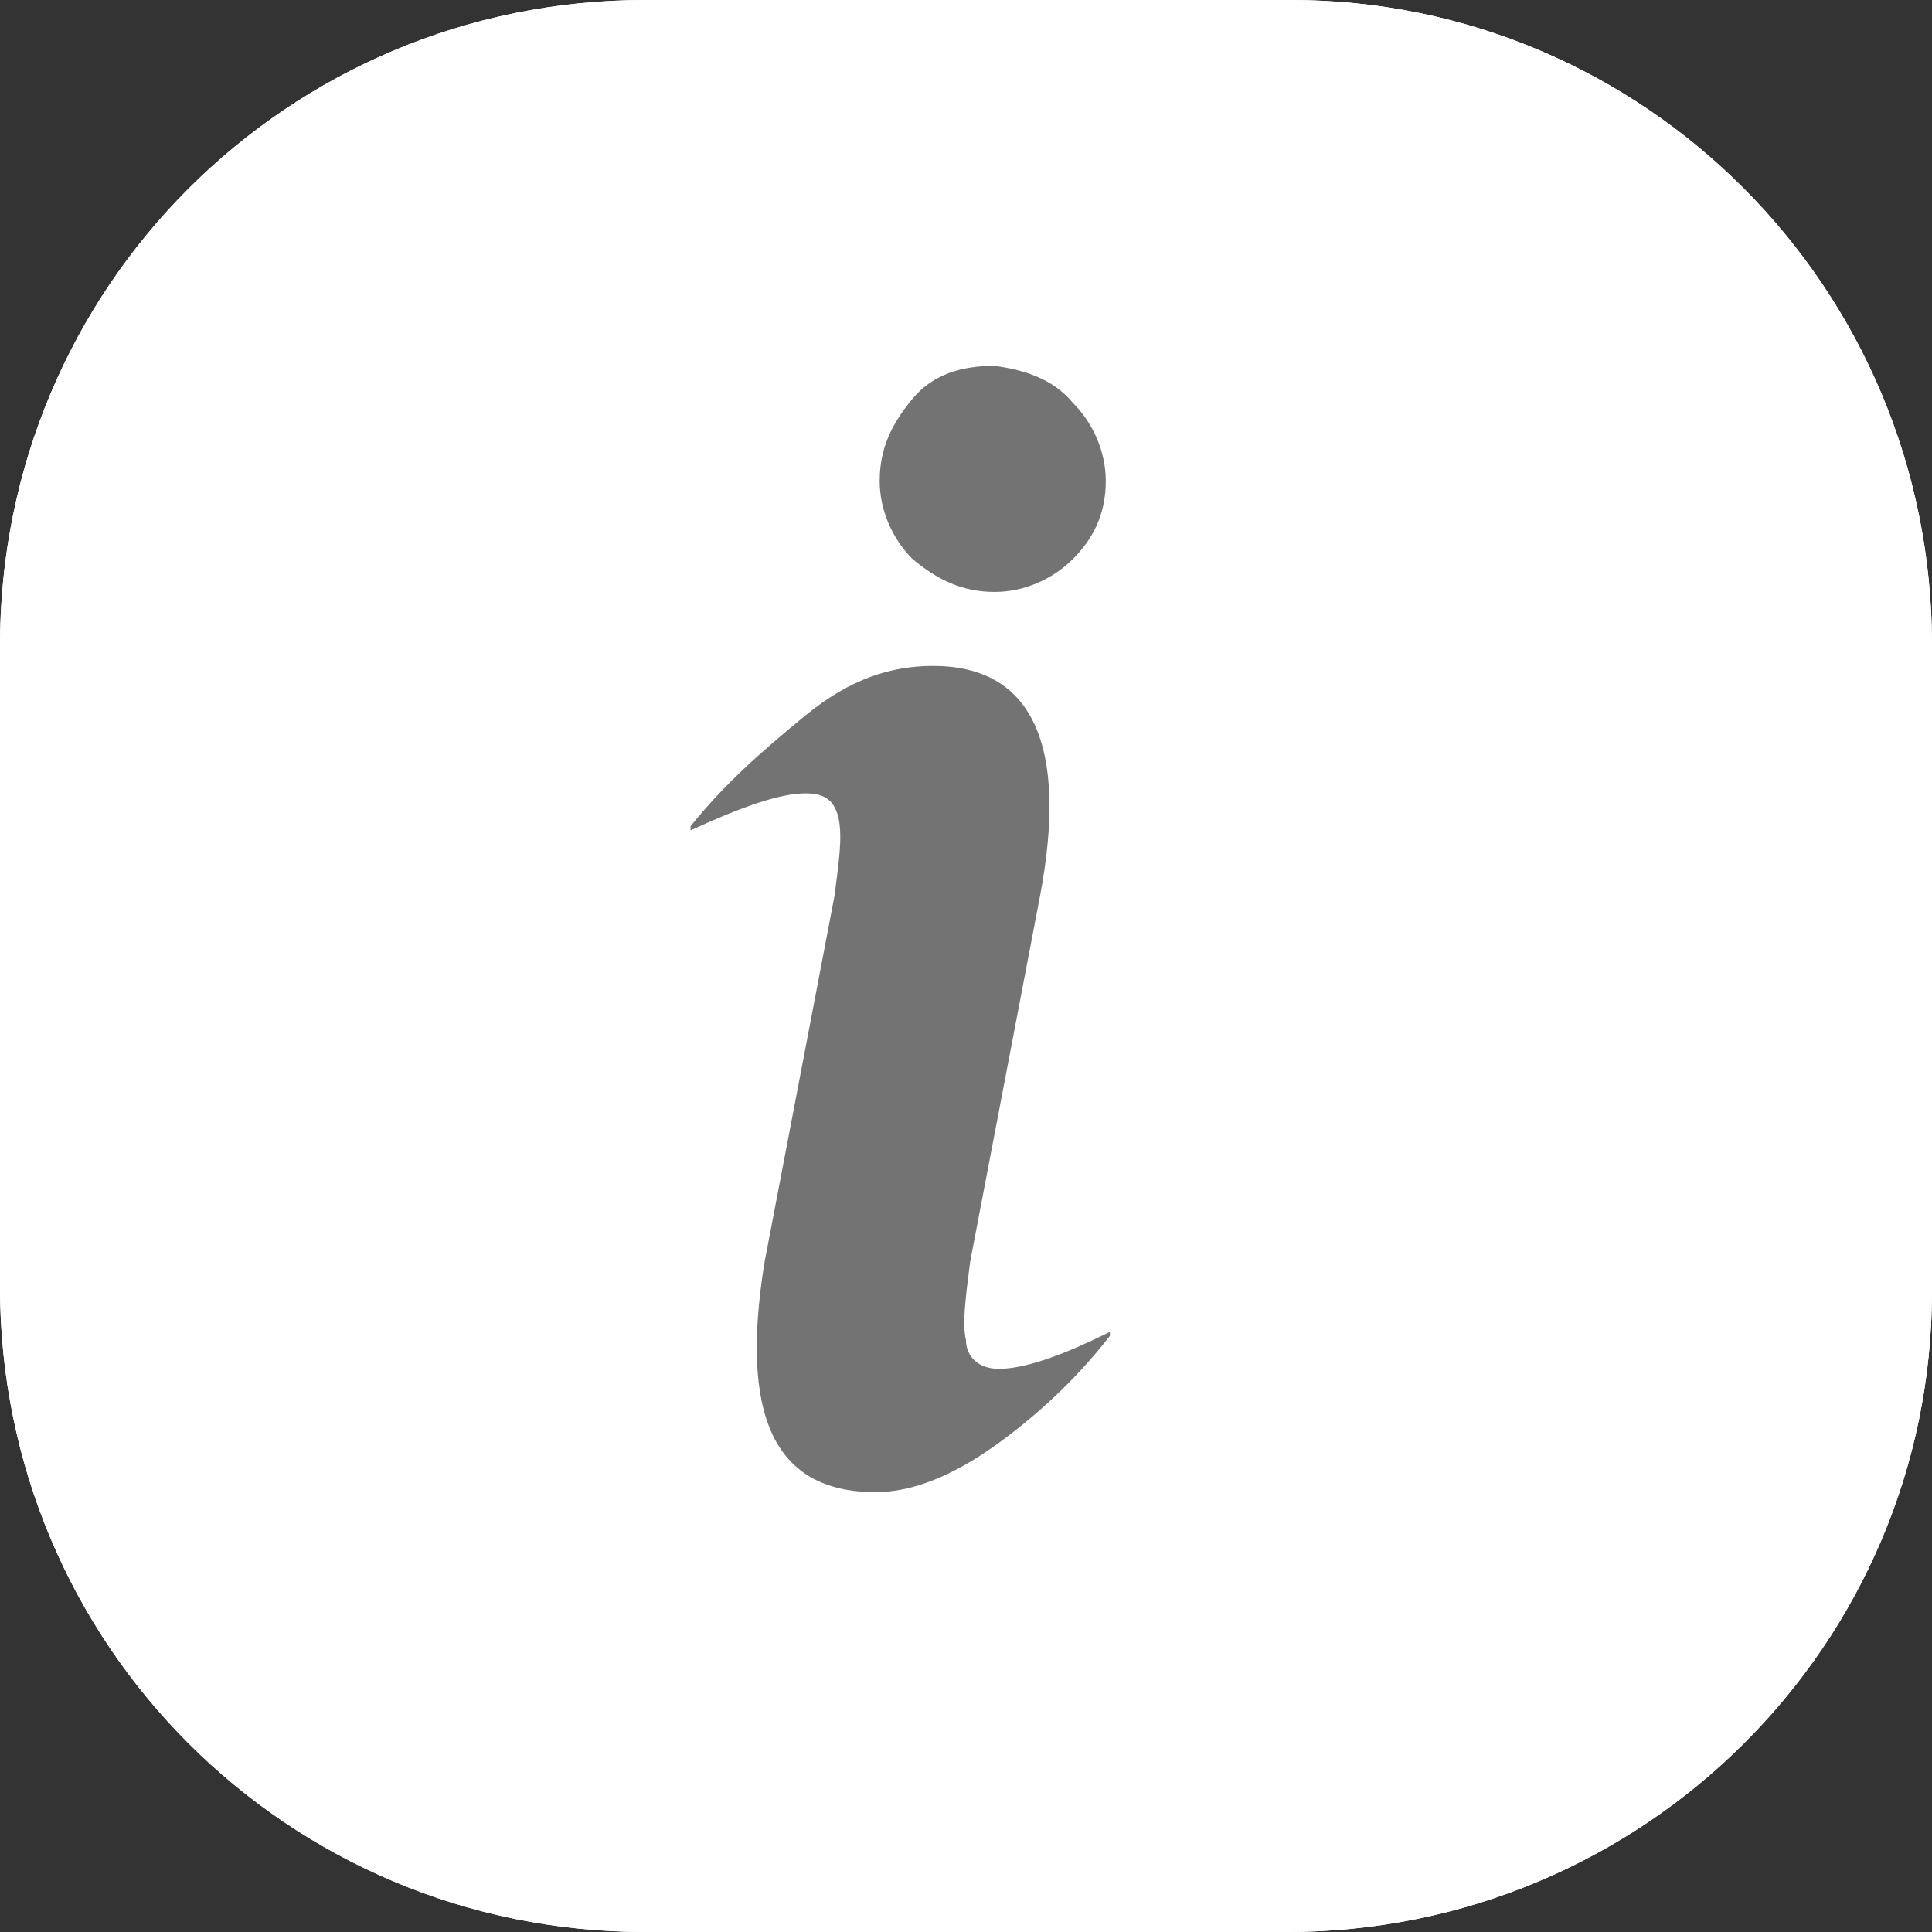
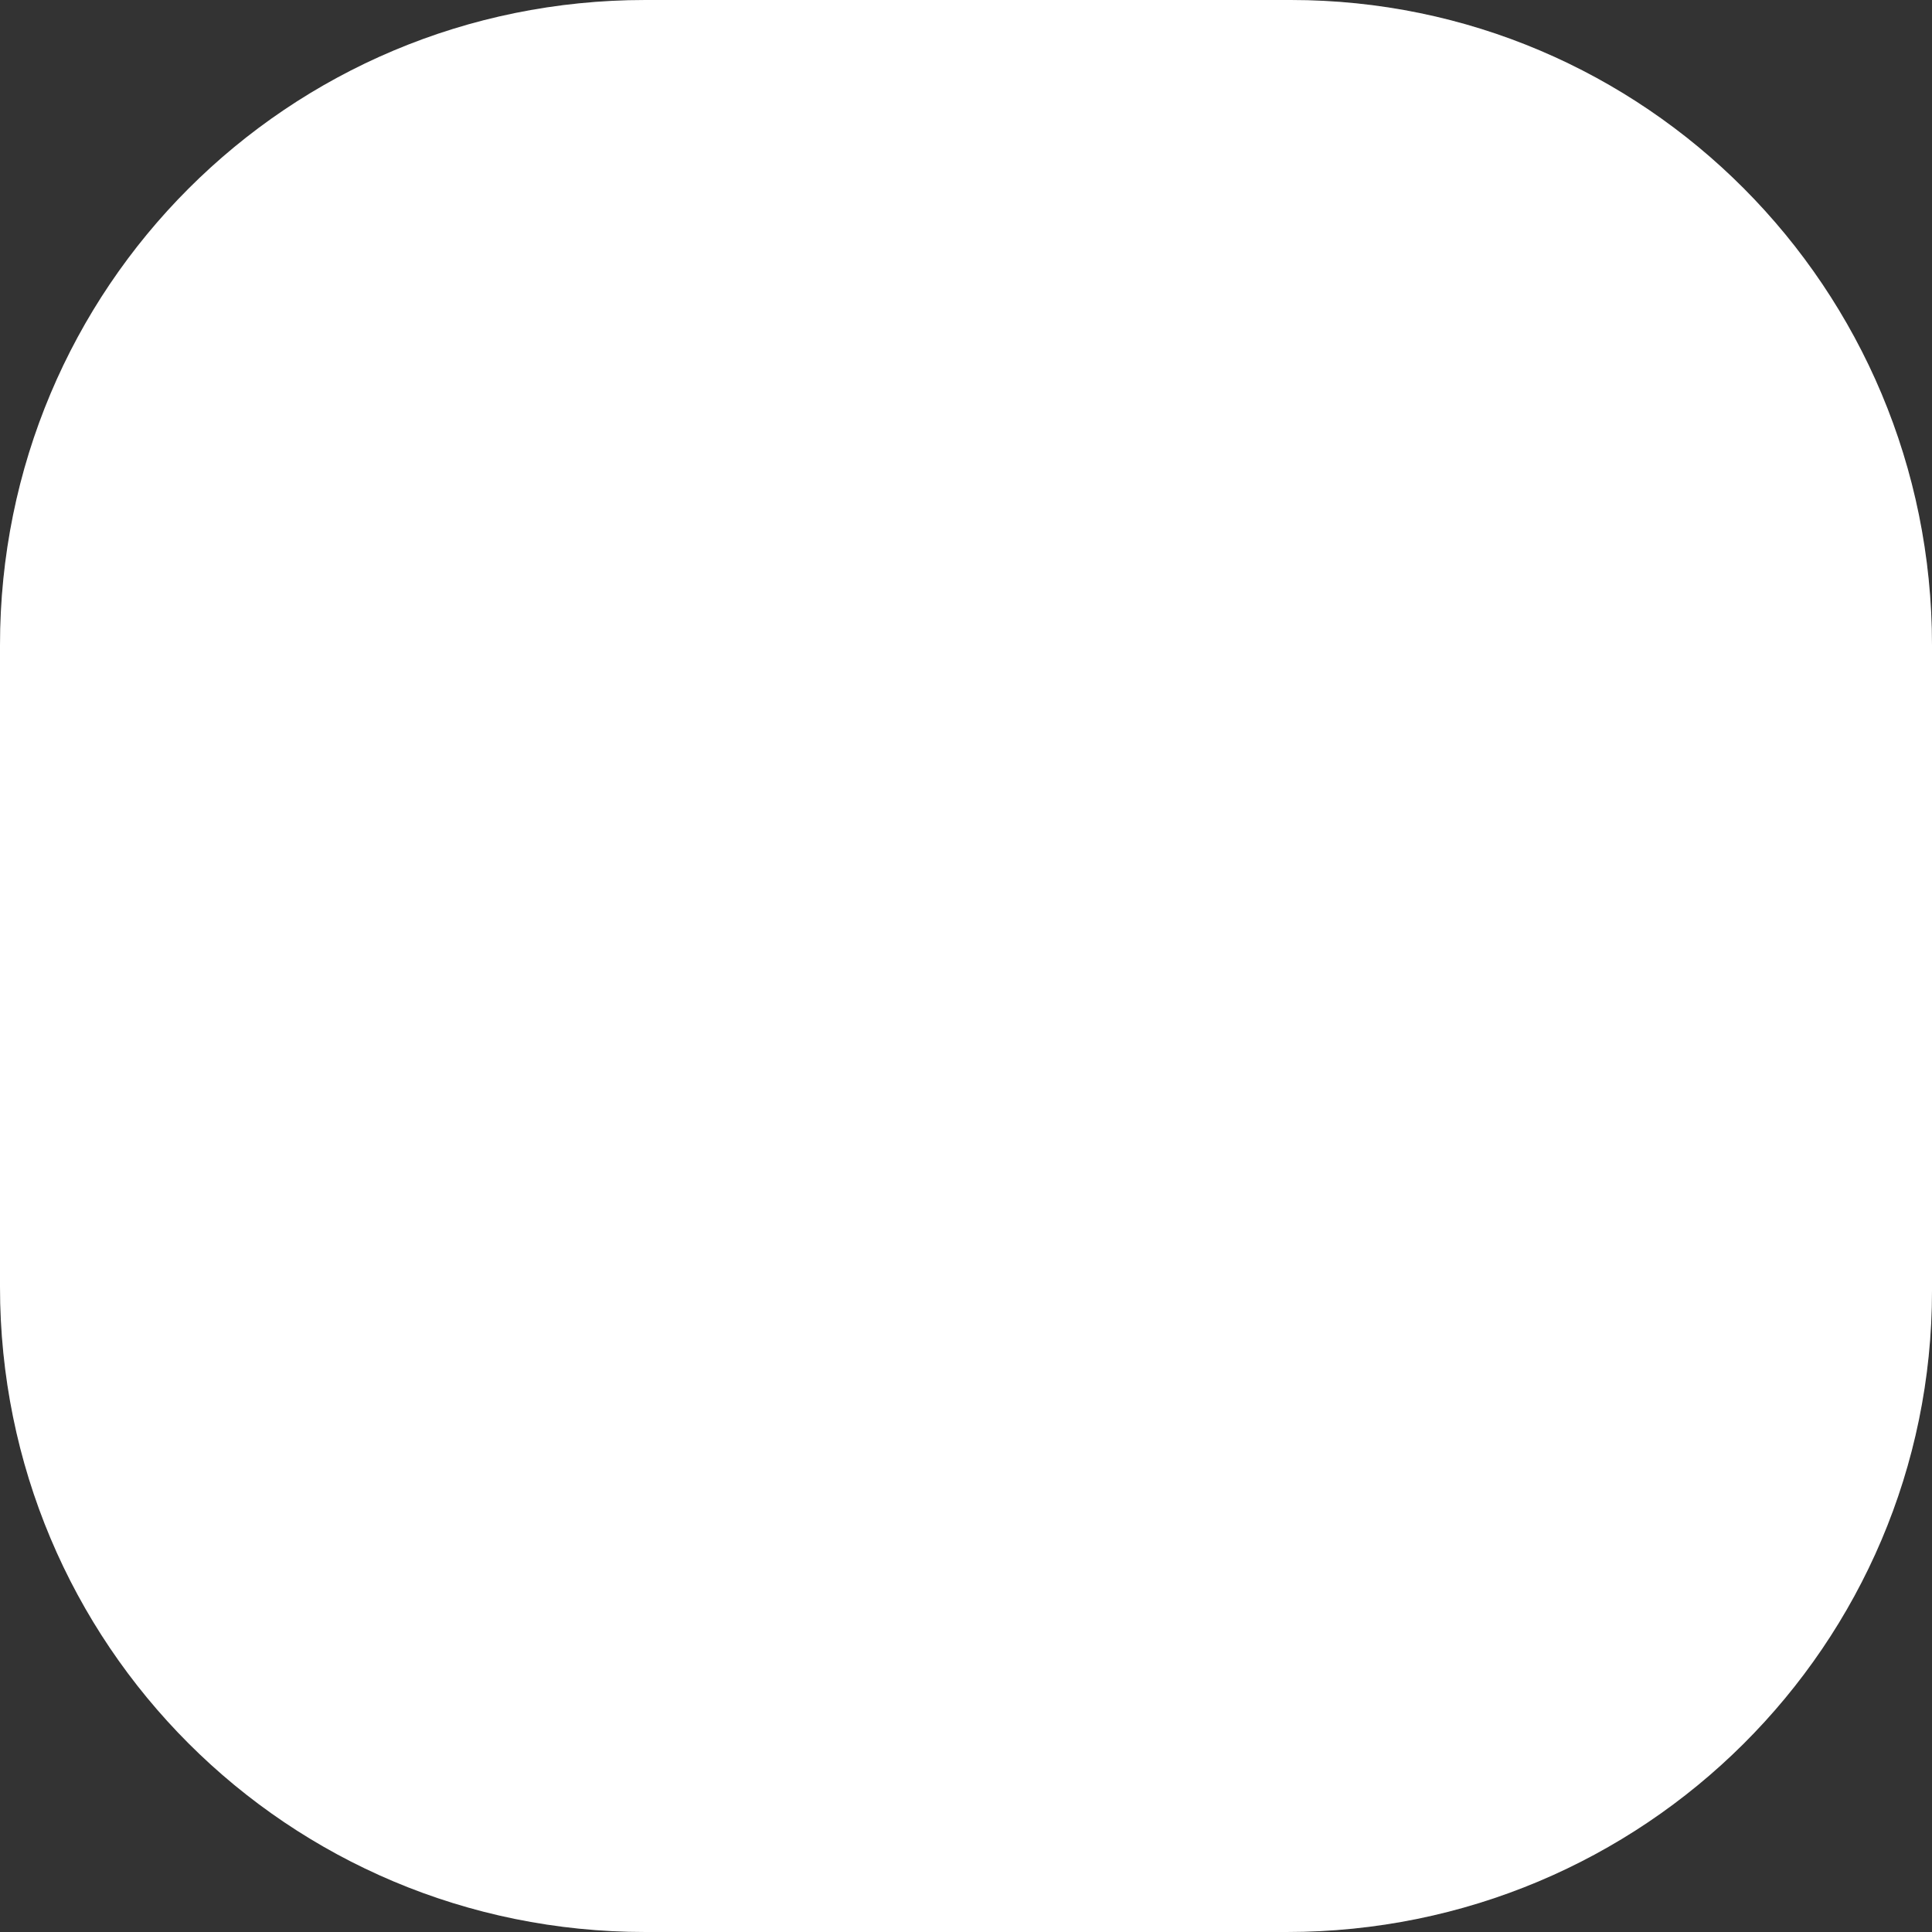
<svg xmlns="http://www.w3.org/2000/svg" version="1.1" id="Layer_1" x="0" y="0" viewBox="0 0 47 47" xml:space="preserve">
  <rect x="0" y="0" width="47" height="47" fill="#333333" stroke="none" />
  <style>.st0{fill:none}.st1{fill-opacity:.1}.st1,.st2{fill:#fff}</style>
-   <path class="st0" d="M15.7 0h15.7C40 0 47 7 47 15.7v15.7C47 40 40 47 31.3 47H15.7C7 47 0 40 0 31.3V15.7C0 7 7 0 15.7 0z" />
-   <path class="st1" d="M15.7 0h15.7C40 0 47 7 47 15.7v15.7C47 40 40 47 31.3 47H15.7C7 47 0 40 0 31.3V15.7C0 7 7 0 15.7 0z" />
-   <path class="st0" d="M15.7 0h15.7C40 0 47 7 47 15.7v15.7C47 40 40 47 31.3 47H15.7C7 47 0 40 0 31.3V15.7C0 7 7 0 15.7 0z" />
  <path class="st1" d="M15.7 0h15.7C40 0 47 7 47 15.7v15.7C47 40 40 47 31.3 47H15.7C7 47 0 40 0 31.3V15.7C0 7 7 0 15.7 0z" />
  <path class="st2" d="M15.7 0h15.7C40 0 47 7 47 15.7v15.7C47 40 40 47 31.3 47H15.7C7 47 0 40 0 31.3V15.7C0 7 7 0 15.7 0z" />
-   <path class="st2" d="M15.7 0h15.7C40 0 47 7 47 15.7v15.7C47 40 40 47 31.3 47H15.7C7 47 0 40 0 31.3V15.7C0 7 7 0 15.7 0z" />
  <g>
-     <path d="M21.3 36.3c-2.5 0-3.3-1.9-2.7-5.6l1.7-8.9c.1-.8.2-1.4.1-1.9-.1-.4-.3-.6-.8-.6-.6 0-1.5.3-2.8.9v-.1c.8-1 1.7-1.8 2.8-2.7s2.1-1.2 3.1-1.2c2.4 0 3.3 1.9 2.6 5.6l-1.7 8.9c-.1.8-.2 1.5-.1 1.9 0 .4.3.7.8.7.6 0 1.5-.3 2.7-.9v.1c-.7.9-1.6 1.8-2.7 2.6s-2.1 1.2-3 1.2zm4.8-26.5c.5.5.8 1.2.8 1.9 0 .8-.3 1.4-.8 1.9s-1.2.8-1.9.8c-.8 0-1.4-.3-2-.8-.5-.5-.8-1.2-.8-1.9 0-.8.3-1.4.8-2s1.2-.8 2-.8c.7.1 1.4.3 1.9.9z" fill="#737373" />
-   </g>
+     </g>
</svg>